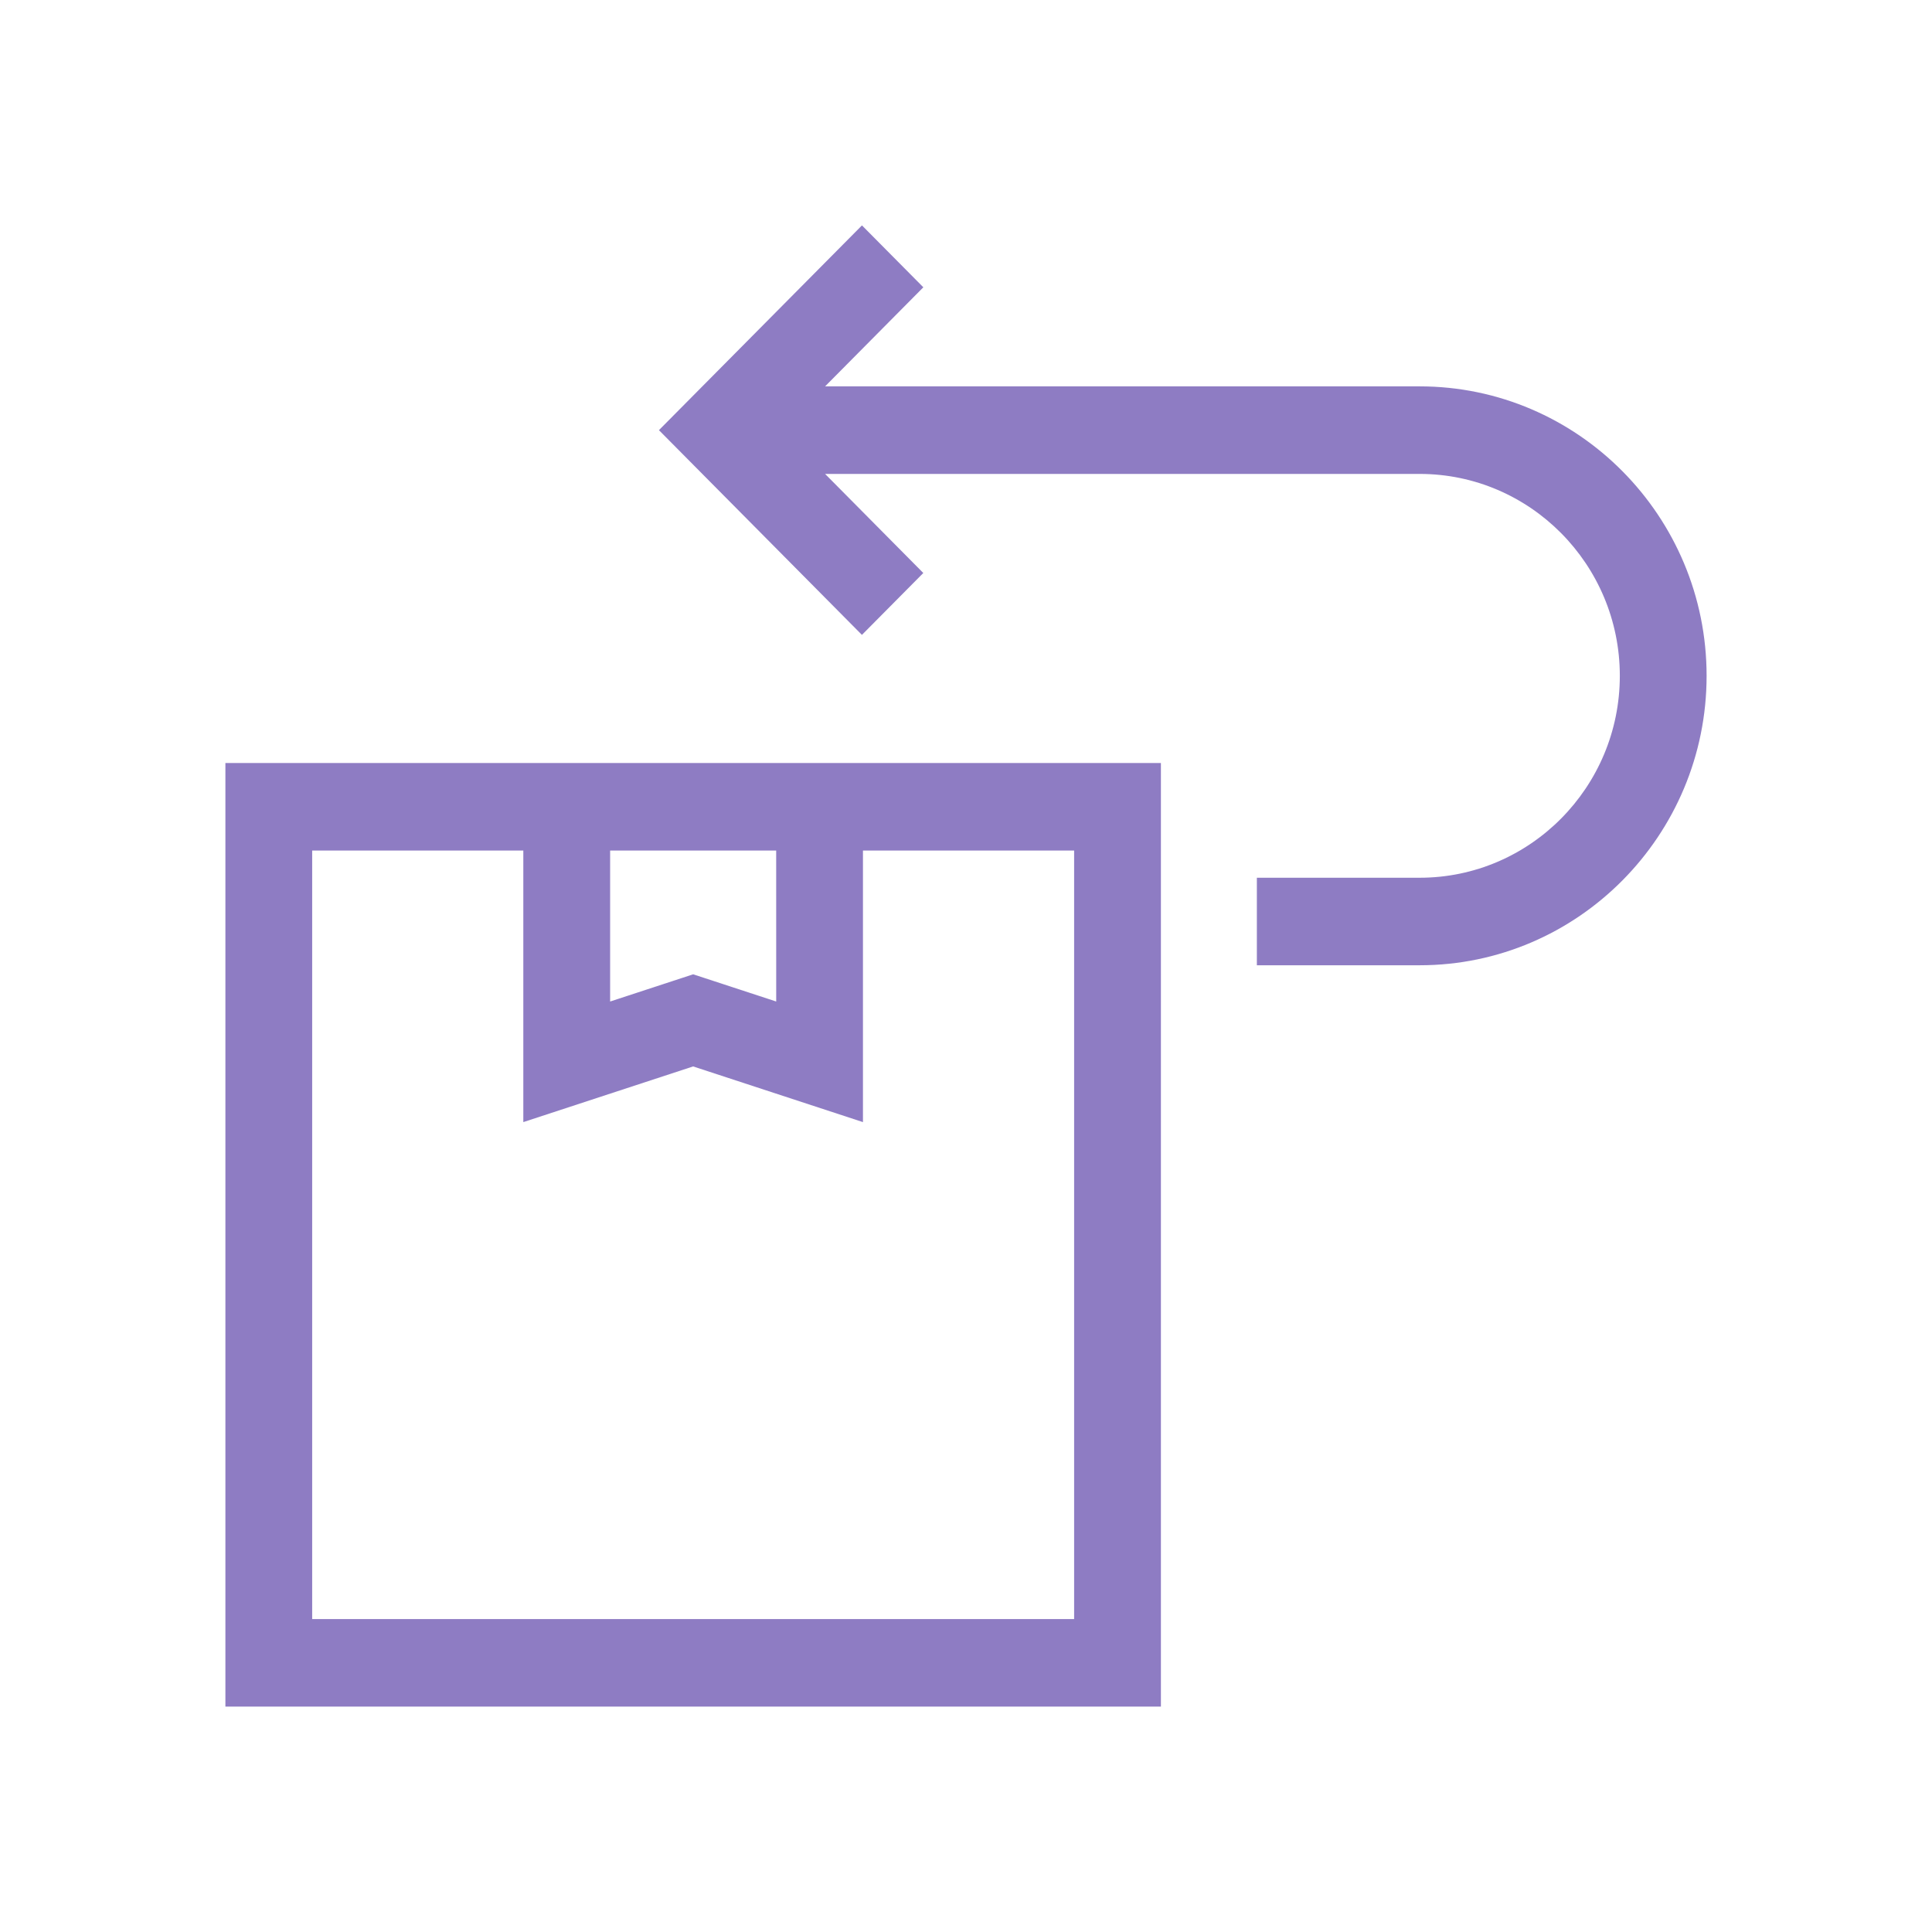
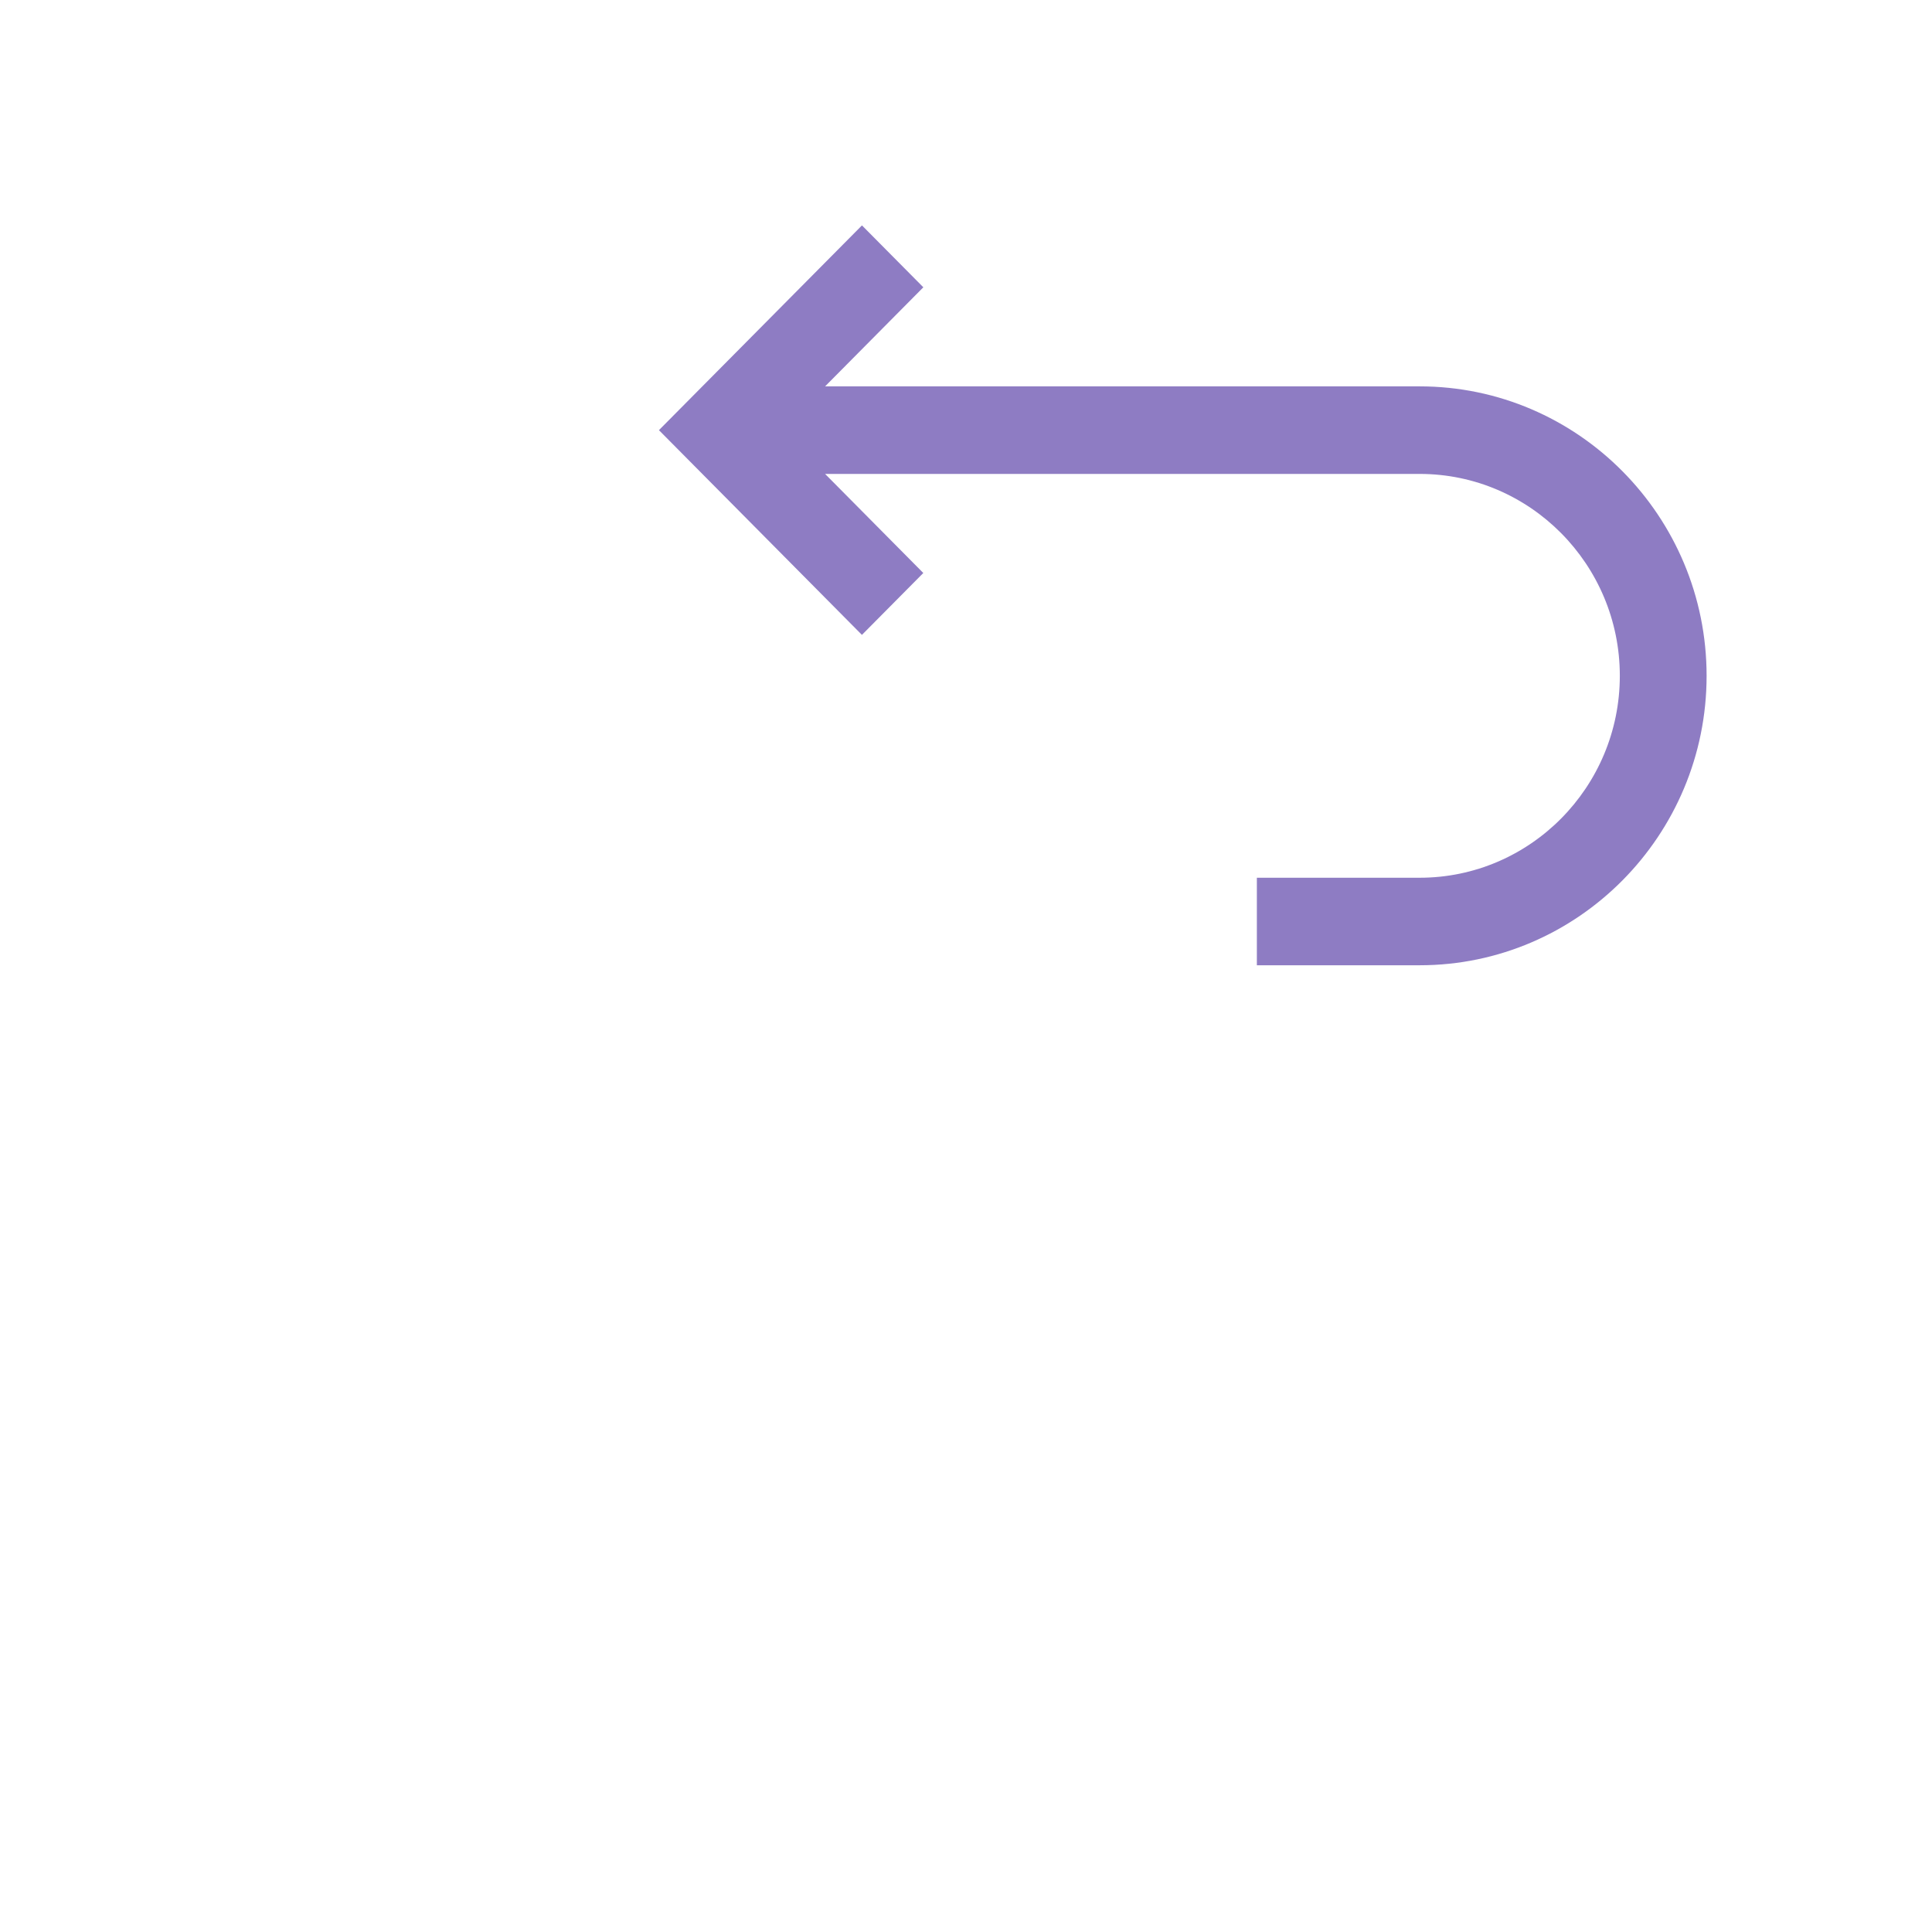
<svg xmlns="http://www.w3.org/2000/svg" version="1.1" id="Capa_1" x="0px" y="0px" width="60px" height="60px" viewBox="0 0 60 60" xml:space="preserve">
  <path fill="#8E7CC3" d="M25.624,11.999h18.464c4.914,0,8.912,4.032,8.912,8.989c0,4.957-3.998,8.989-8.912,8.989h-5.055v-2.718 h5.055c3.428,0,6.217-2.813,6.217-6.271c0-3.457-2.789-6.27-6.217-6.27H25.624l3.05,3.077l-1.906,1.922l-6.304-6.358L26.769,7 l1.906,1.922L25.624,11.999z" />
-   <path fill="#8E7CC3" d="M7,53V23.696h29.053V53H7z M24.105,26.415h-5.157v4.688l2.579-0.845l2.579,0.845L24.105,26.415 L24.105,26.415z M9.695,26.415v23.867h23.663V26.415H26.8v8.433l-5.274-1.729l-5.274,1.729v-8.433H9.695z" />
</svg>